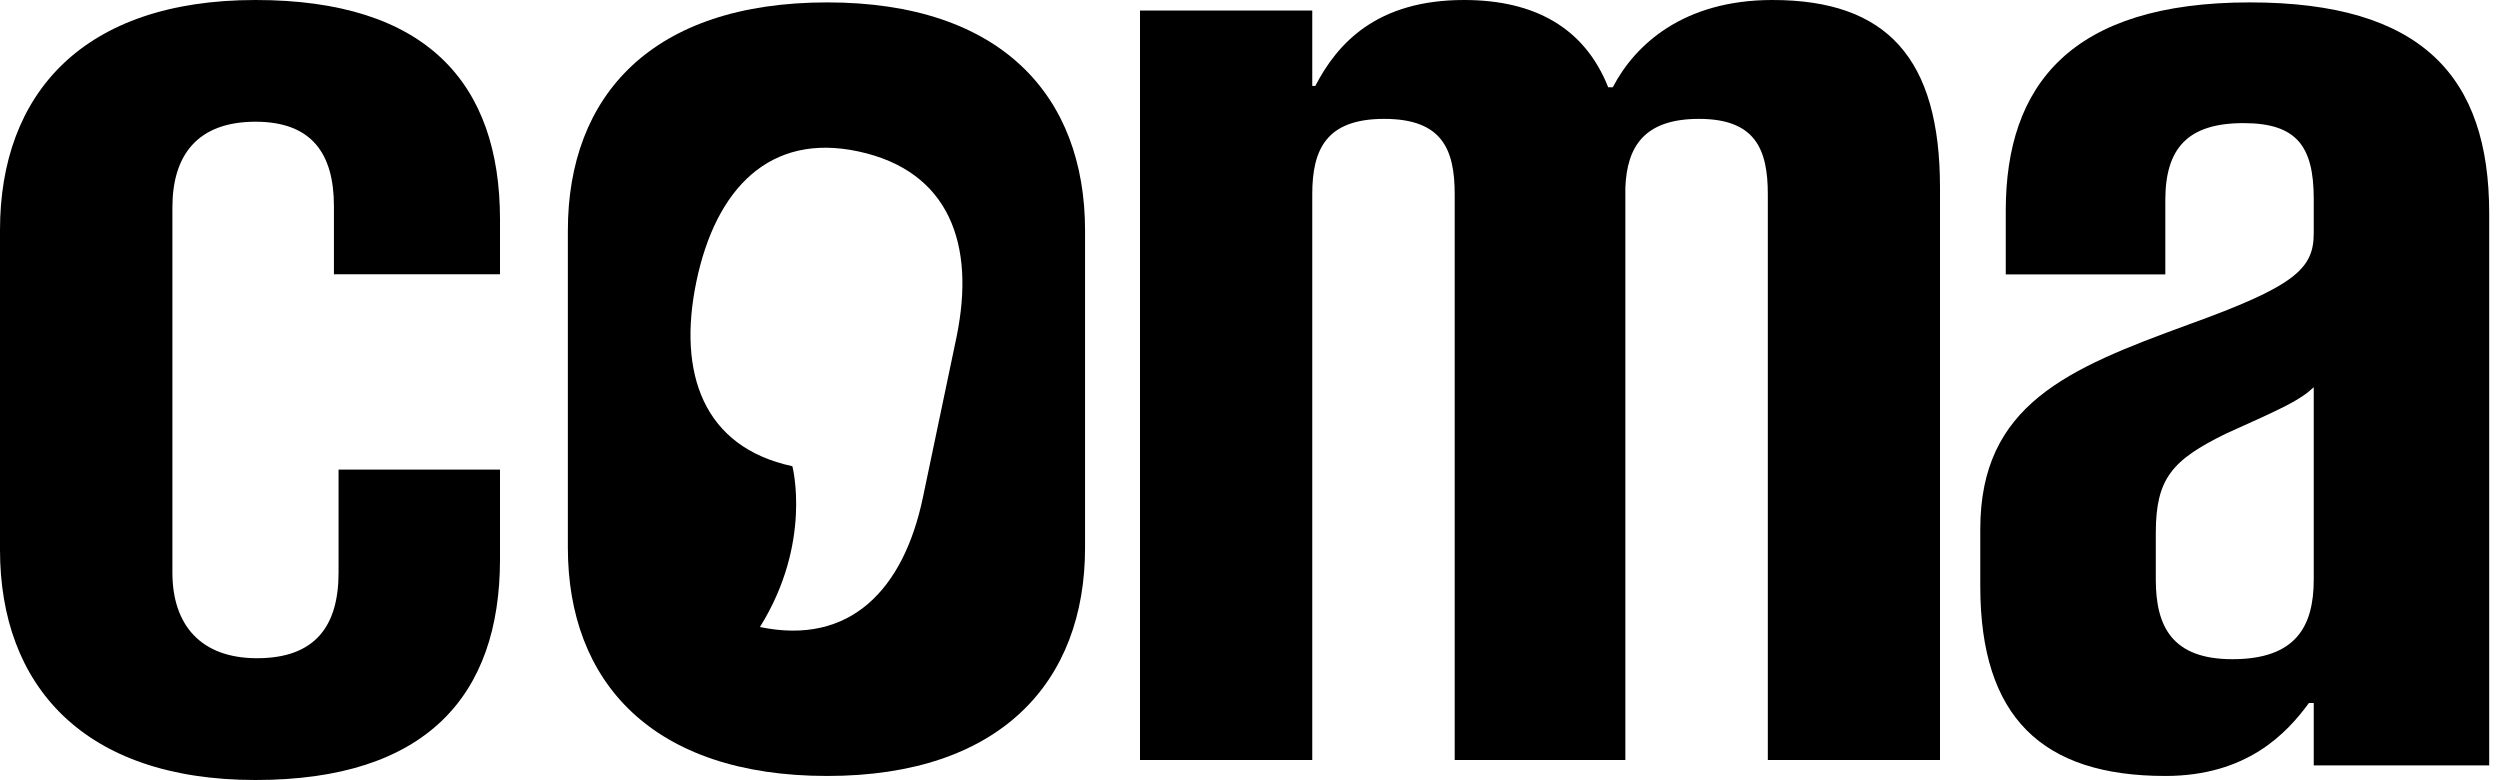
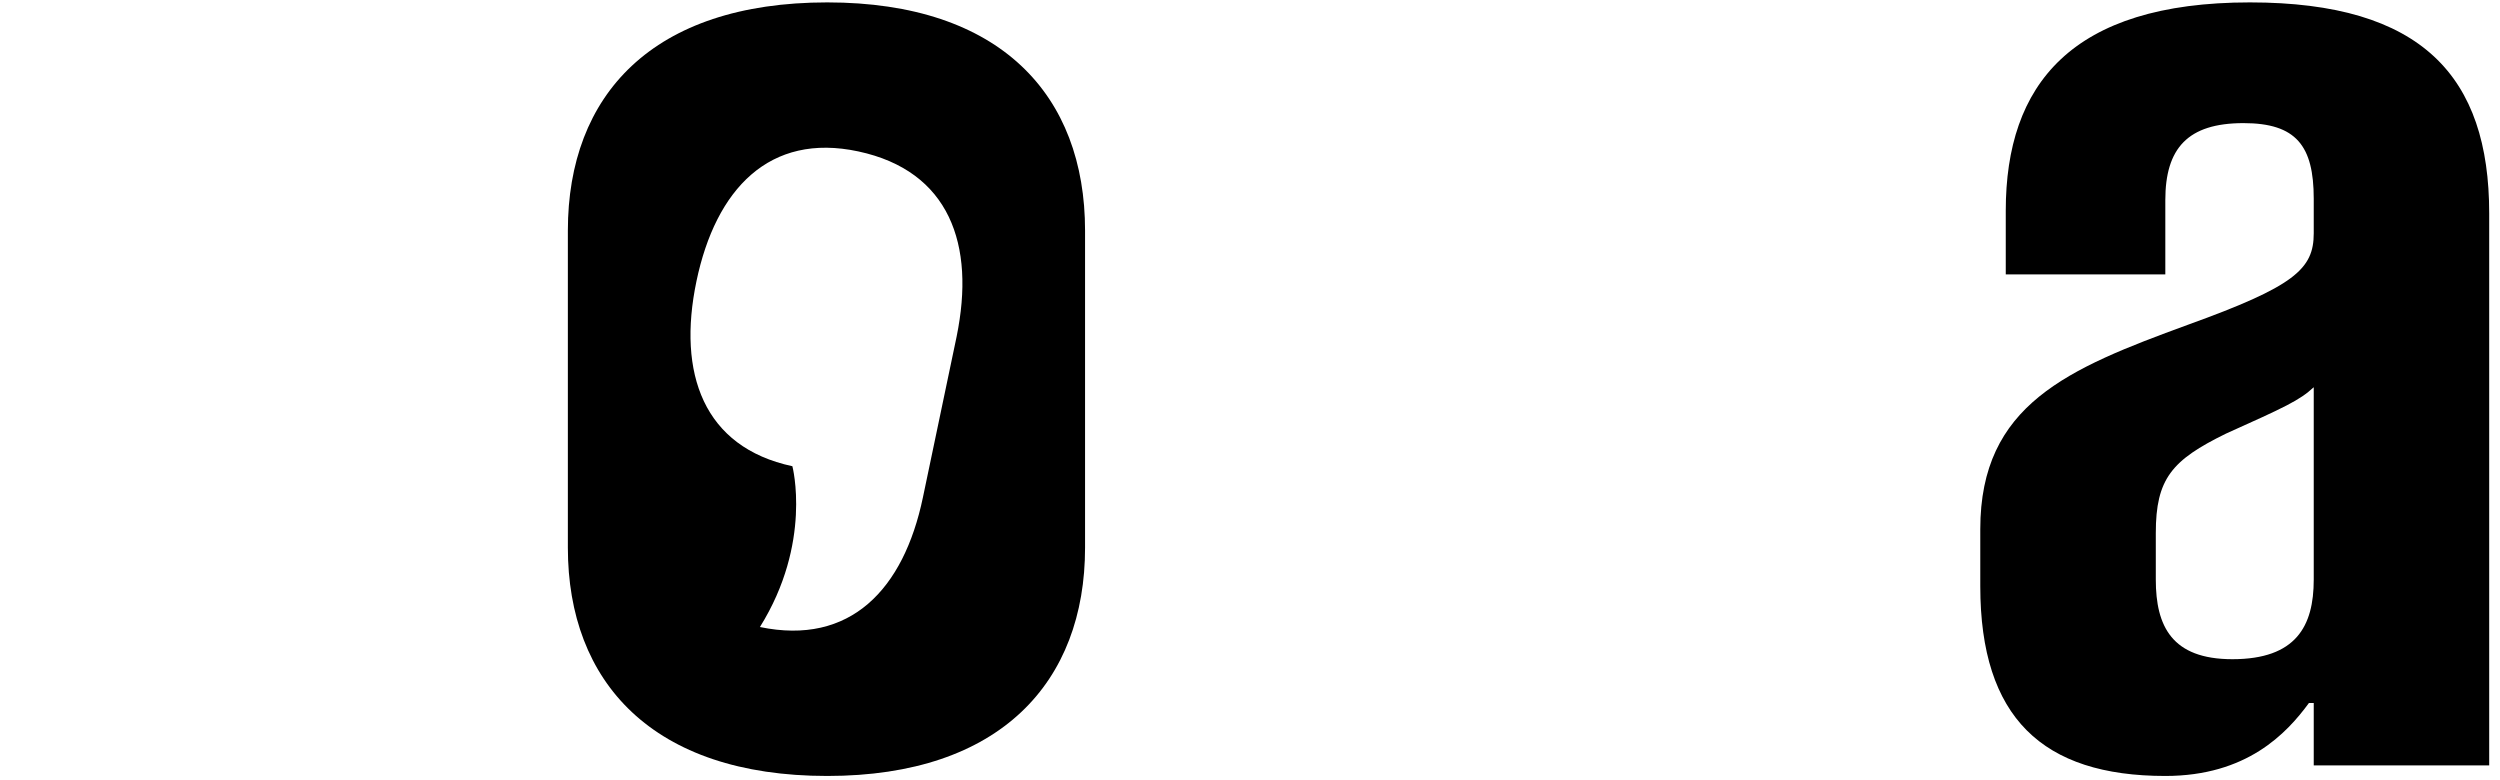
<svg xmlns="http://www.w3.org/2000/svg" width="125px" height="39px" viewBox="0 0 125 39" version="1.1">
  <title>Logo_Negro_Coma</title>
  <desc>Created with Sketch.</desc>
  <defs />
  <g id="Welcome" stroke="none" stroke-width="1" fill="none" fill-rule="evenodd">
    <g id="Mobile-Portrait" transform="translate(-98, -4305)" fill="#000000">
      <g id="Footer" transform="translate(0, 4269)">
        <g id="Logo_Negro_Coma" transform="translate(98, 36)">
          <g id="Group-3" transform="translate(28, 0)">
            <path d="M20.01,15.969 L19.827,16.849 C19.83,16.839 19.83,16.832 19.83,16.822 L19.827,16.849 L18.144,24.879 C17.183,29.469 14.517,32.292 9.996,31.351 C12.626,27.137 11.619,23.311 11.619,23.311 C7.175,22.359 5.858,18.67 6.823,14.06 C7.788,9.45 10.474,6.616 14.918,7.571 C19.468,8.546 20.781,12.222 19.83,16.822 L20.01,15.969 Z M13.362,0.12 C4.611,0.12 0.393,4.765 0.393,11.53 L0.393,27.385 C0.393,34.089 4.611,38.798 13.362,38.798 C22.035,38.798 26.253,34.089 26.253,27.385 L26.253,11.53 C26.253,4.765 22.035,0.12 13.362,0.12 L13.362,0.12 Z" id="Fill-1" />
          </g>
-           <path d="M12.776,39 C21.316,39 25,34.785 25,27.963 L25,23.48 L16.928,23.48 L16.928,28.631 C16.928,31.309 15.756,32.911 12.852,32.911 C10.032,32.911 8.62,31.24 8.62,28.631 L8.62,10.37 C8.62,7.761 9.872,6.086 12.776,6.086 C15.596,6.086 16.696,7.695 16.696,10.301 L16.696,13.712 L25,13.712 L25,10.972 C25,4.147 21.316,0 12.776,0 C4.152,0 0,4.683 0,11.504 L0,27.492 C0,34.252 4.152,39 12.776,39" id="Fill-4" />
-           <path d="M88.391,9.714 L88.391,38 L97,38 L97,9.381 C97,2.907 94.339,0 88.623,0 C84.161,0 81.739,2.245 80.641,4.362 L80.409,4.362 C79.231,1.389 76.727,0 73.203,0 C68.82,0 66.863,2.181 65.765,4.296 L65.613,4.296 L65.613,0.527 L57,0.527 L57,38 L65.613,38 L65.613,9.714 C65.613,7.465 66.316,5.944 69.209,5.944 C72.108,5.944 72.735,7.465 72.735,9.714 L72.735,38 L81.268,38 L81.268,9.381 C81.348,7.333 82.208,5.944 84.948,5.944 C87.768,5.944 88.391,7.465 88.391,9.714" id="Fill-6" />
          <g id="Group-10" transform="translate(99, 0)">
            <path d="M16.687,28.981 C16.687,31.303 15.808,32.96 12.62,32.96 C9.588,32.96 8.79,31.303 8.79,28.981 L8.79,26.655 C8.79,23.938 9.588,23.007 12.299,21.681 C15.25,20.354 15.971,20.024 16.687,19.362 L16.687,28.981 Z M13.496,0.12 C4.561,0.12 1.288,4.232 1.288,10.534 L1.288,13.719 L9.266,13.719 L9.266,10.006 C9.266,7.414 10.386,6.156 13.174,6.156 C15.808,6.156 16.687,7.285 16.687,9.937 L16.687,11.663 C16.687,13.456 15.727,14.315 10.386,16.242 C4.398,18.431 0.014,20.225 0.014,26.458 L0.014,29.312 C0.014,35.879 3.127,38.798 9.266,38.798 C13.337,38.798 15.331,36.674 16.447,35.149 L16.687,35.149 L16.687,38.269 L25.46,38.269 L25.46,10.667 C25.46,3.834 22.11,0.12 13.496,0.12 L13.496,0.12 Z" id="Fill-8" />
          </g>
        </g>
      </g>
    </g>
  </g>
</svg>